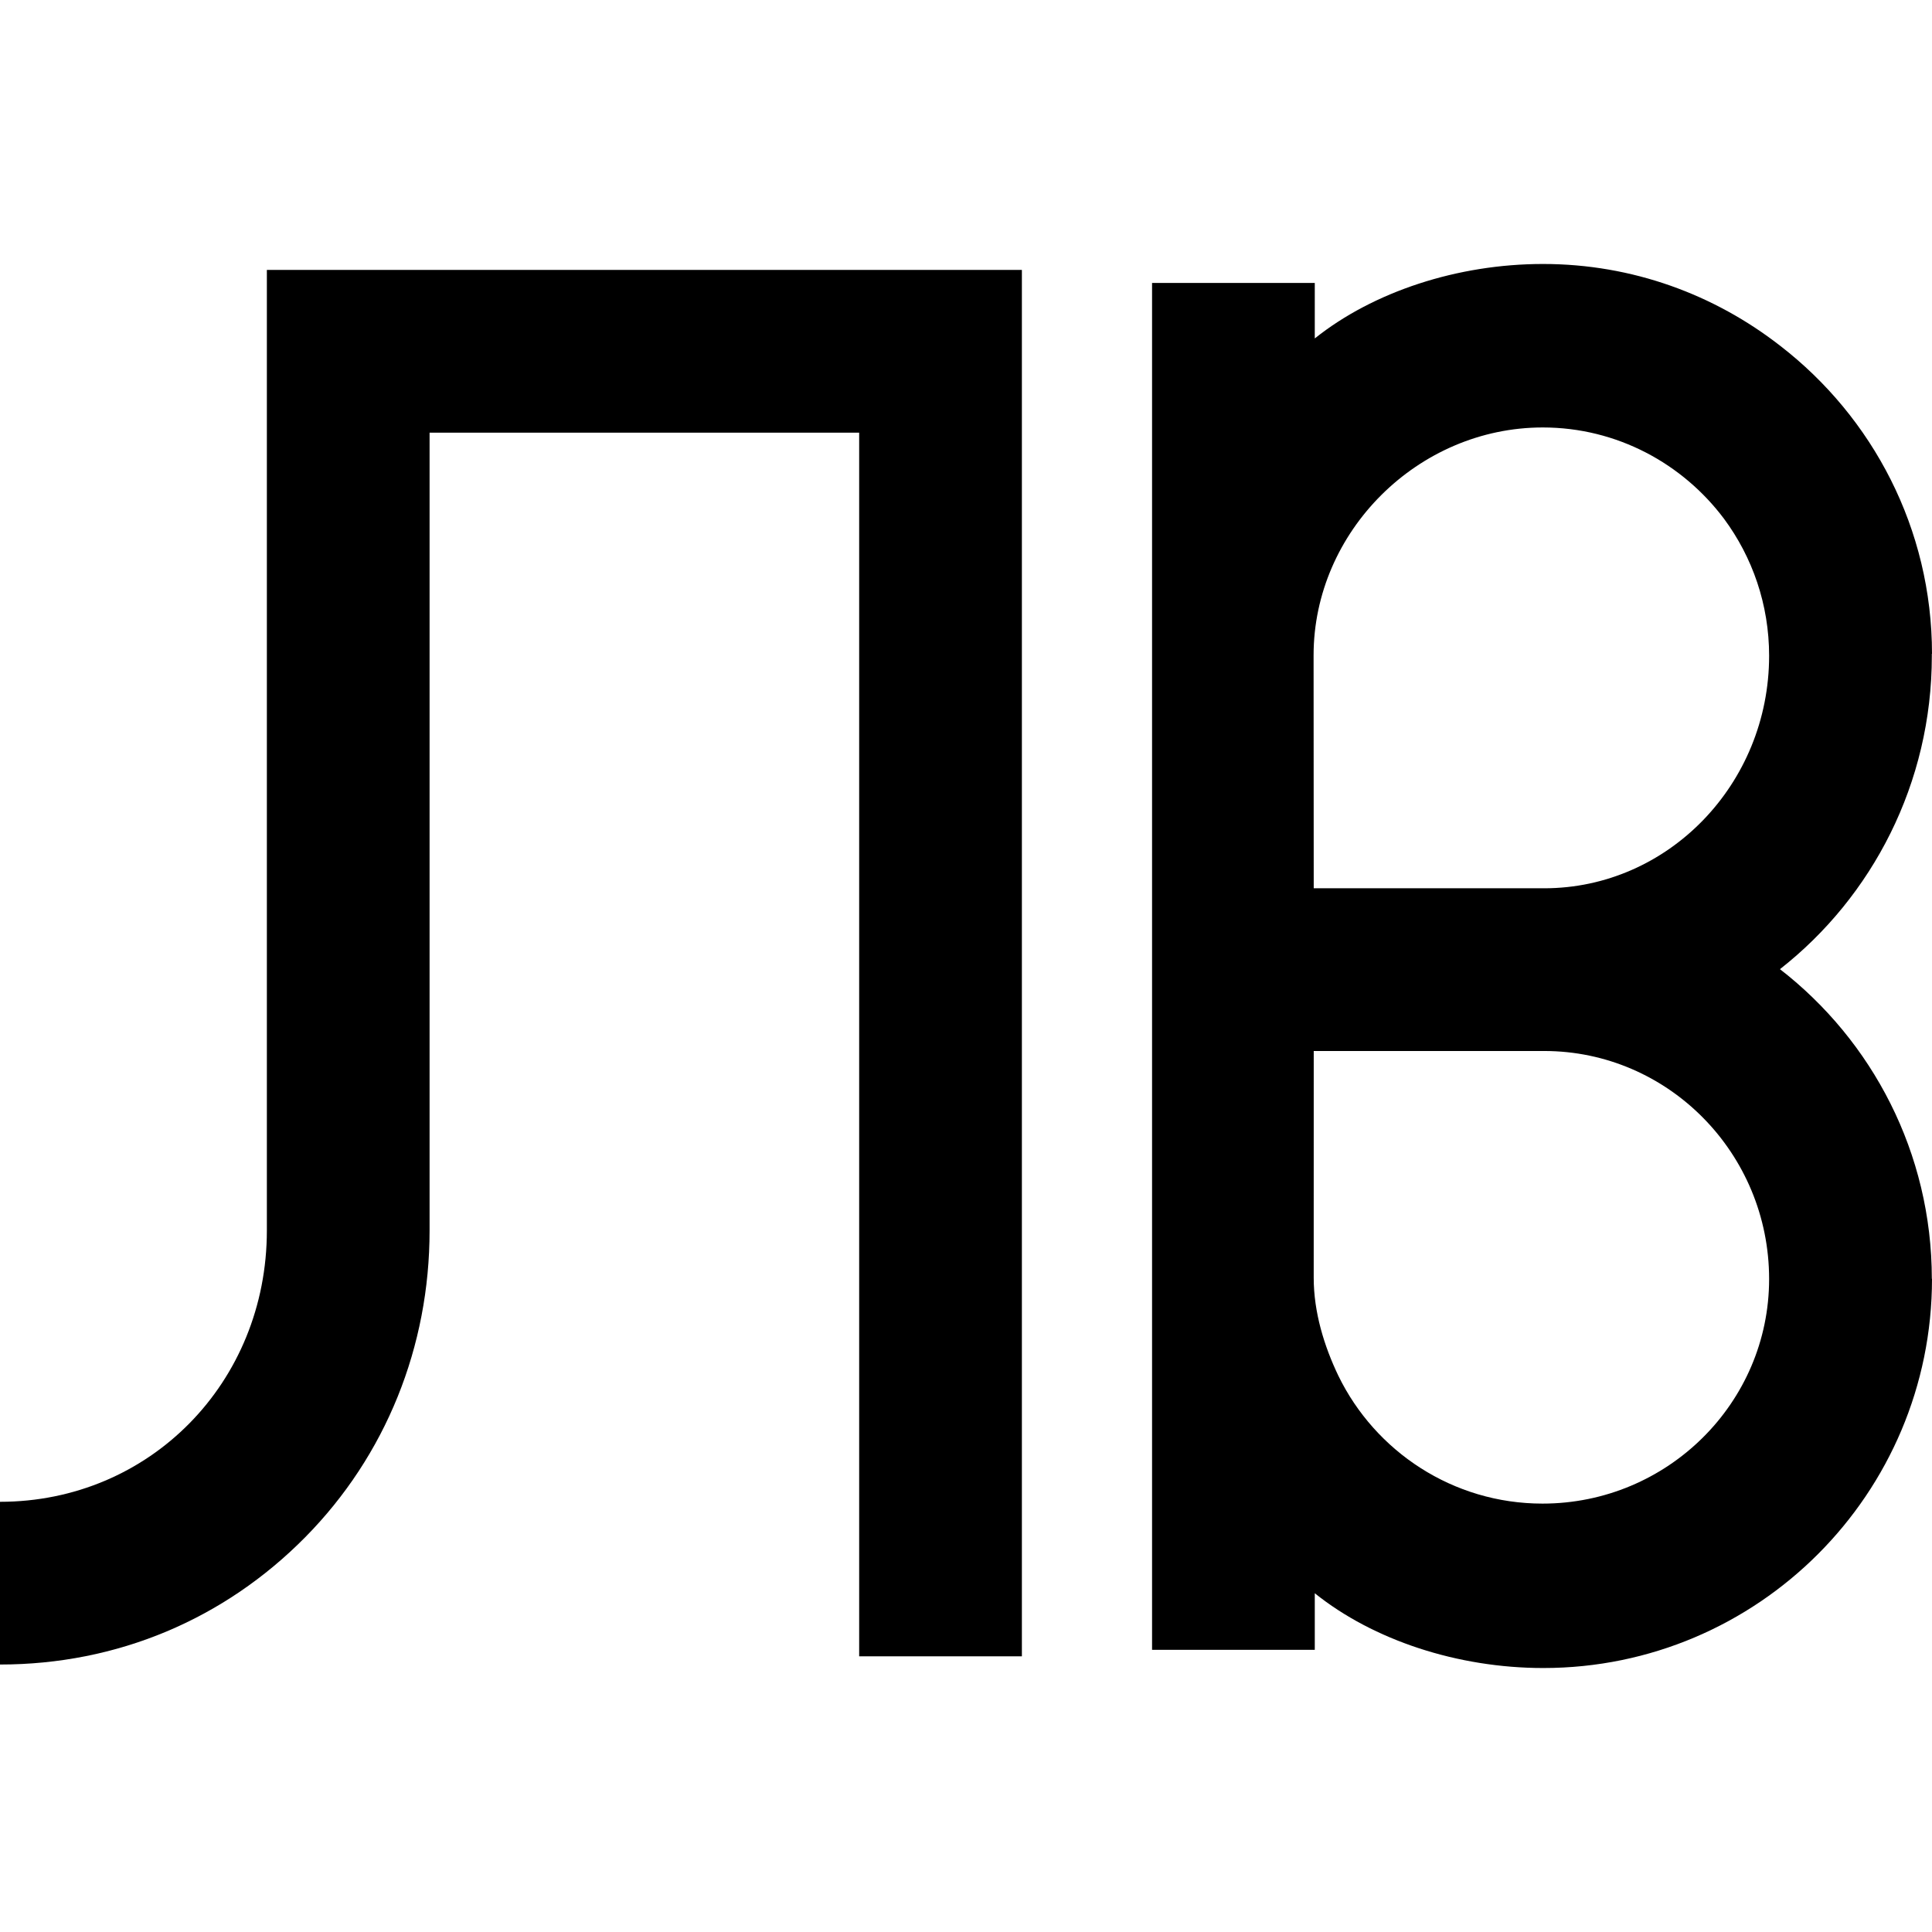
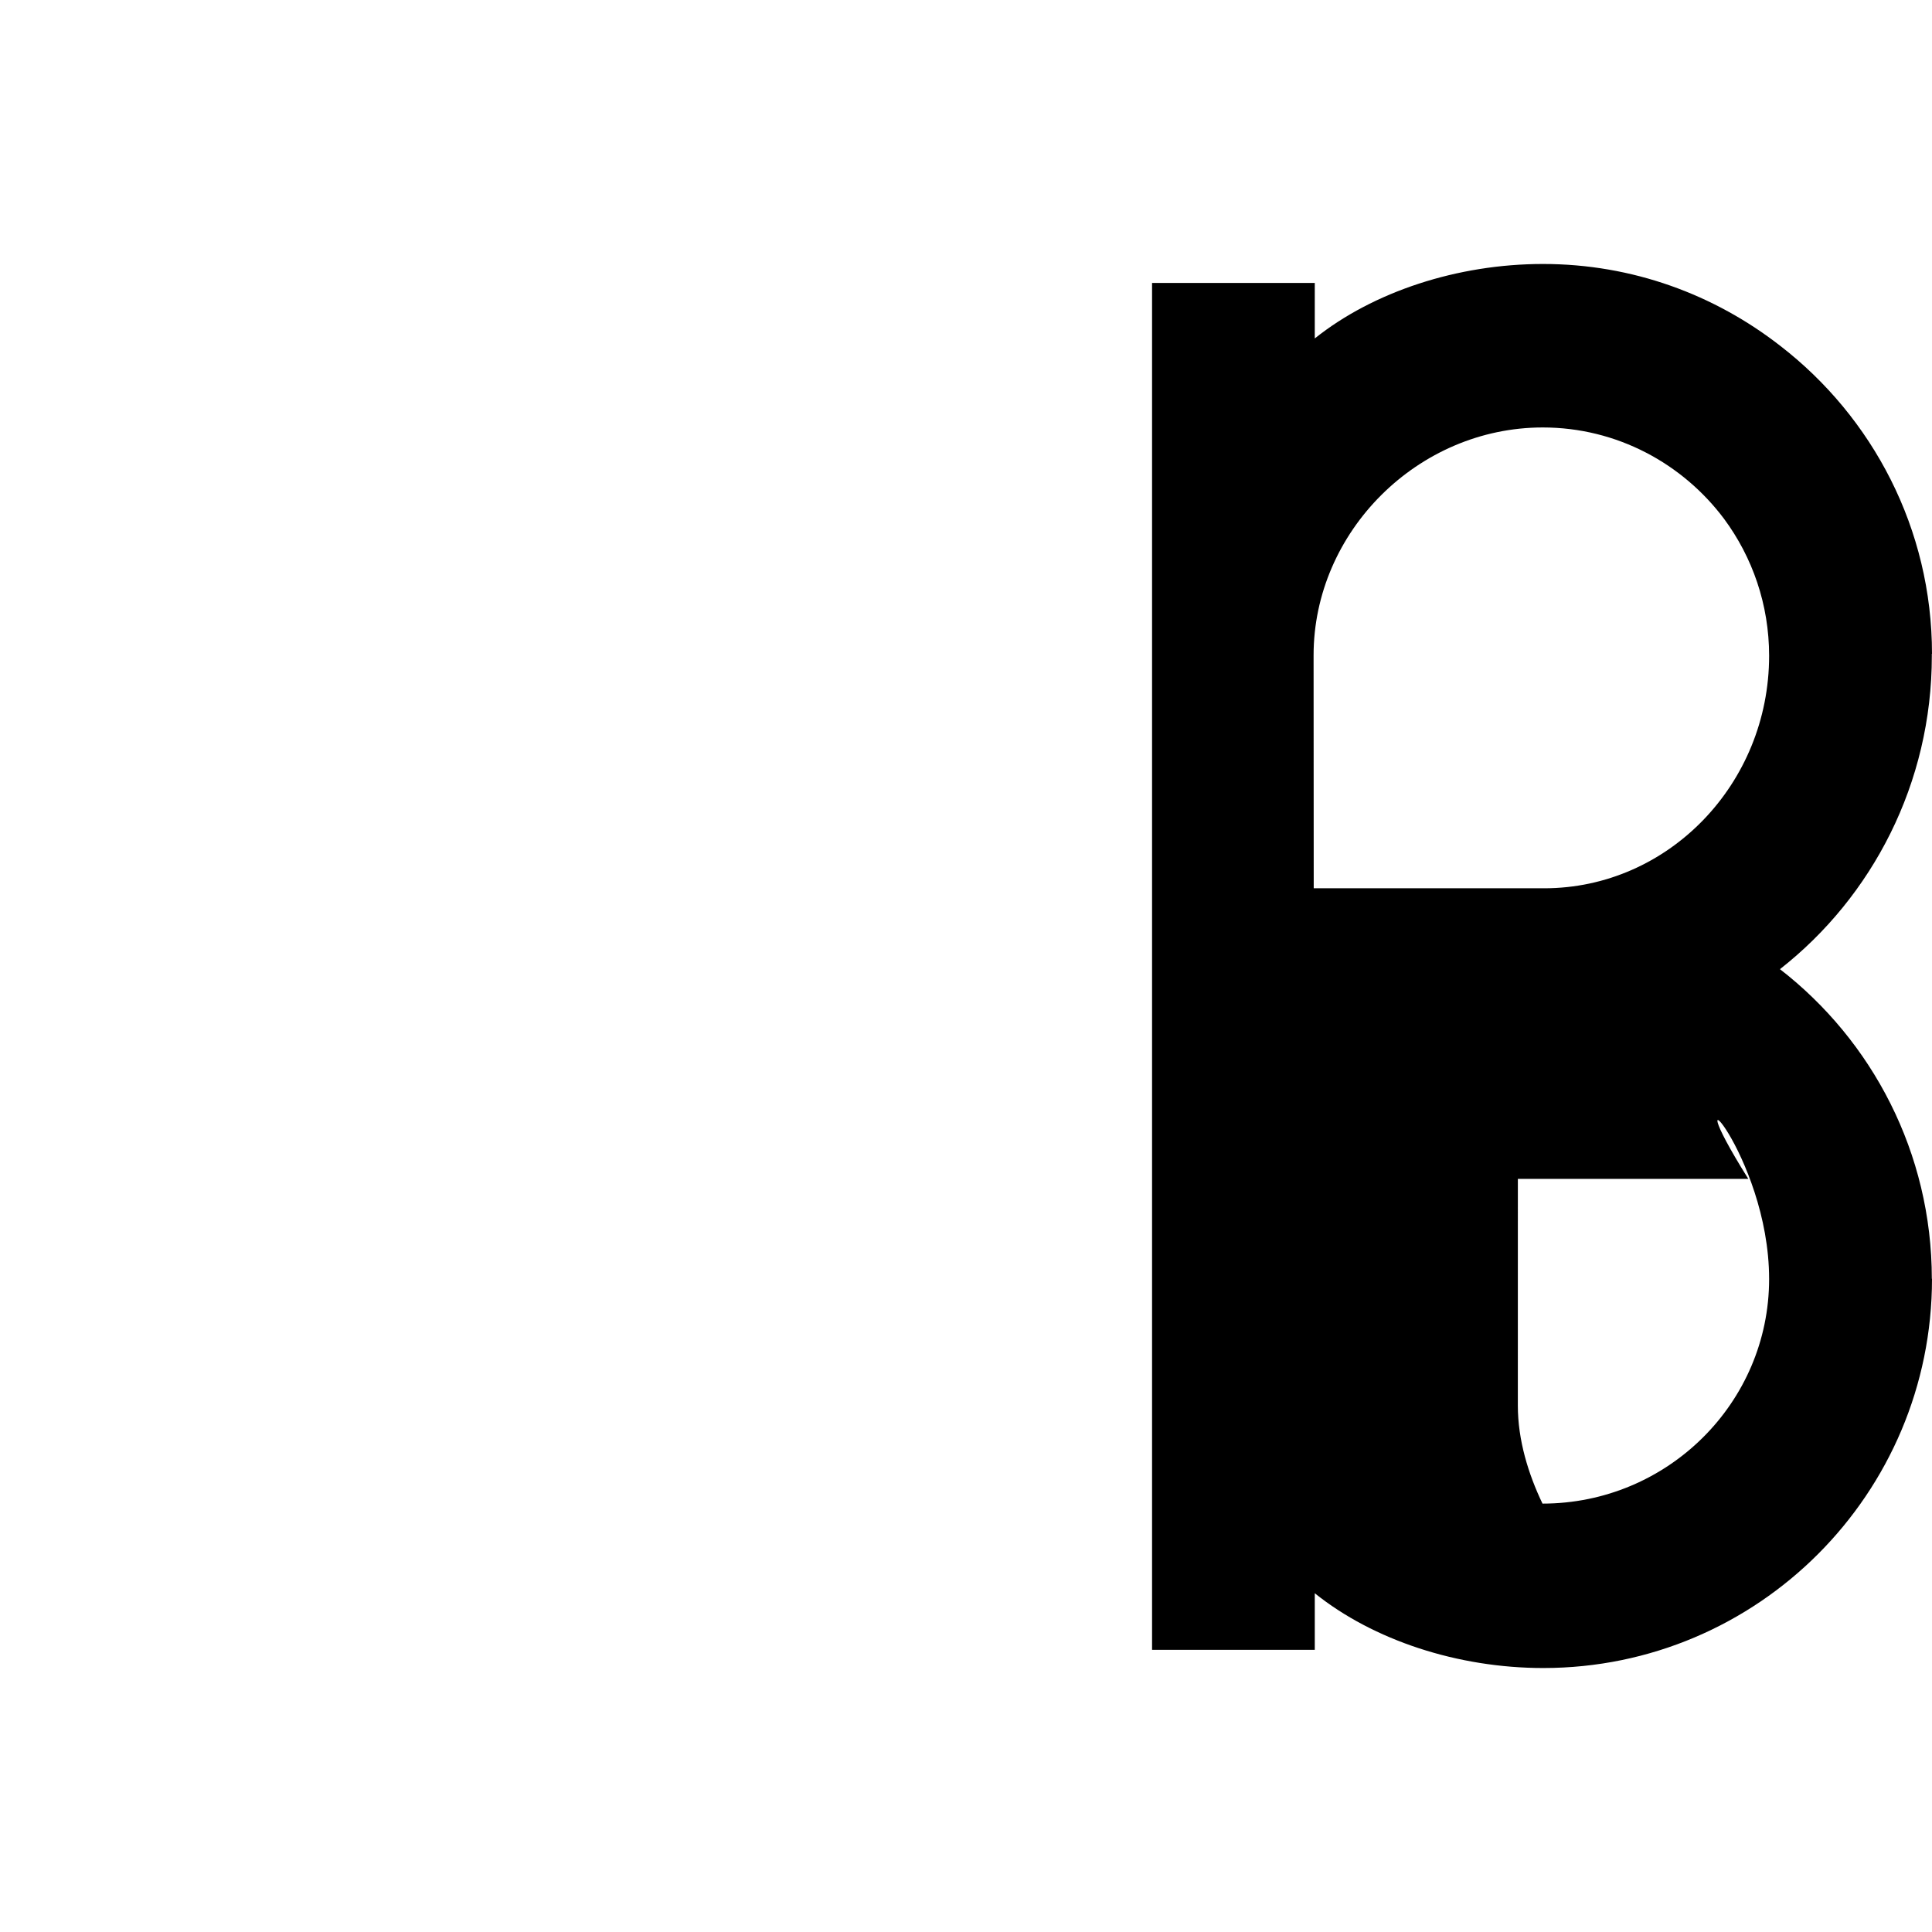
<svg xmlns="http://www.w3.org/2000/svg" fill="#000000" version="1.1" id="Layer_1" width="800px" height="800px" viewBox="0 0 612 612" xml:space="preserve">
  <g>
    <g>
      <g>
-         <path d="M563.838,307.003c29.225-22.906,48.11-58.876,48.11-99.273c0-0.194-0.013-0.383-0.013-0.575H612     c0-39.689-18.839-75.006-48.018-97.564c-20.859-16.257-46.834-25.97-75.2-25.97c-27.061,0-53.742,8.771-72.299,23.587V89.632     h-51.545V522.61h51.545v-17.914c18.557,14.879,45.285,23.684,72.392,23.684C556.863,528.38,612,473.124,612,405.085h-0.052     C611.924,365.171,593.046,329.638,563.838,307.003z M560.403,405.155c0,39.227-32.203,71.141-71.788,71.141     c-28.405,0-53.011-16.551-64.664-40.504c-4.478-9.344-7.808-20.096-7.808-31.037l0.008-71.832h72.992     C528.438,332.925,560.403,365.325,560.403,405.155z M416.149,281.379l-0.043-73.798c0-39.174,33.04-72.175,72.602-72.175     c23.47,0,44.337,11.461,57.436,28.962c8.953,12.107,14.26,27.119,14.26,43.362c0,40.609-31.966,73.649-71.262,73.649H416.149z" />
+         <path d="M563.838,307.003c29.225-22.906,48.11-58.876,48.11-99.273c0-0.194-0.013-0.383-0.013-0.575H612     c0-39.689-18.839-75.006-48.018-97.564c-20.859-16.257-46.834-25.97-75.2-25.97c-27.061,0-53.742,8.771-72.299,23.587V89.632     h-51.545V522.61h51.545v-17.914c18.557,14.879,45.285,23.684,72.392,23.684C556.863,528.38,612,473.124,612,405.085h-0.052     C611.924,365.171,593.046,329.638,563.838,307.003z M560.403,405.155c0,39.227-32.203,71.141-71.788,71.141     c-4.478-9.344-7.808-20.096-7.808-31.037l0.008-71.832h72.992     C528.438,332.925,560.403,365.325,560.403,405.155z M416.149,281.379l-0.043-73.798c0-39.174,33.04-72.175,72.602-72.175     c23.47,0,44.337,11.461,57.436,28.962c8.953,12.107,14.26,27.119,14.26,43.362c0,40.609-31.966,73.649-71.262,73.649H416.149z" />
      </g>
      <g>
-         <path d="M84.534,389.778c0,48.195-37.112,85.949-84.534,85.949v51.545c37.112,0,71.004-14.322,96.688-40.33     c25.529-25.854,39.391-60.363,39.391-97.164V137.054h136.079v387.619h51.544V85.508H84.534V389.778z" />
-       </g>
+         </g>
    </g>
  </g>
</svg>